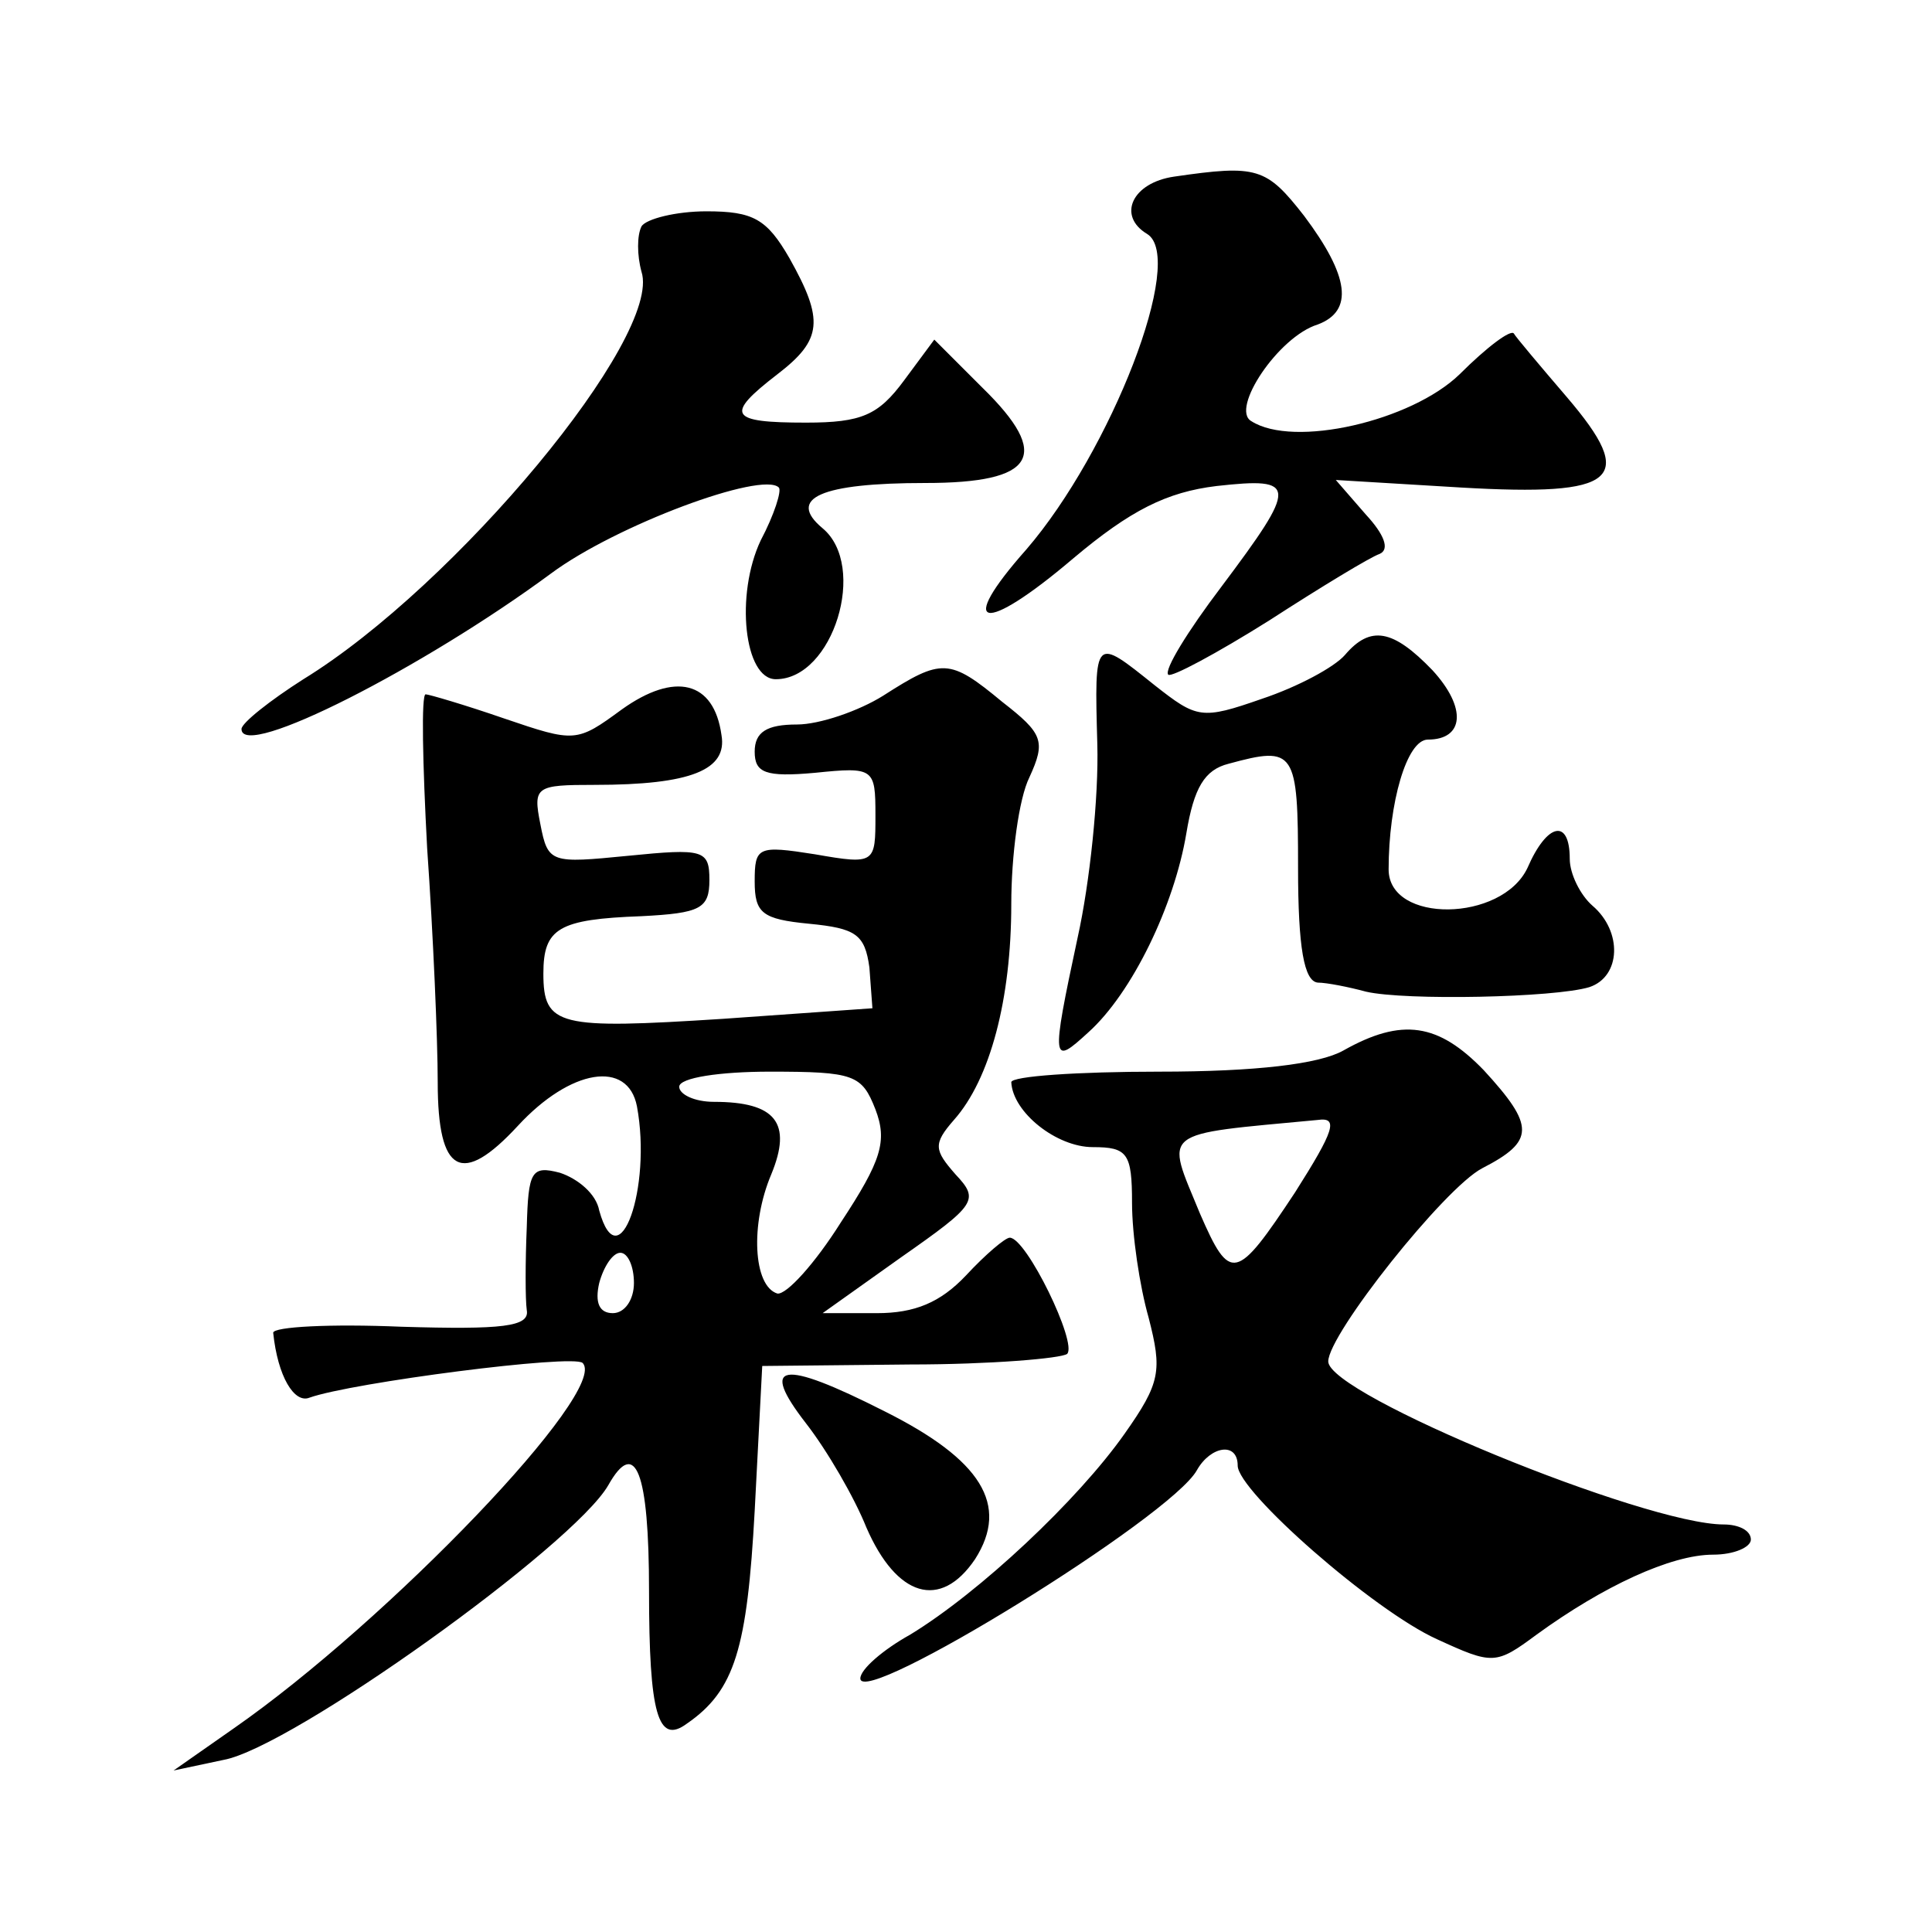
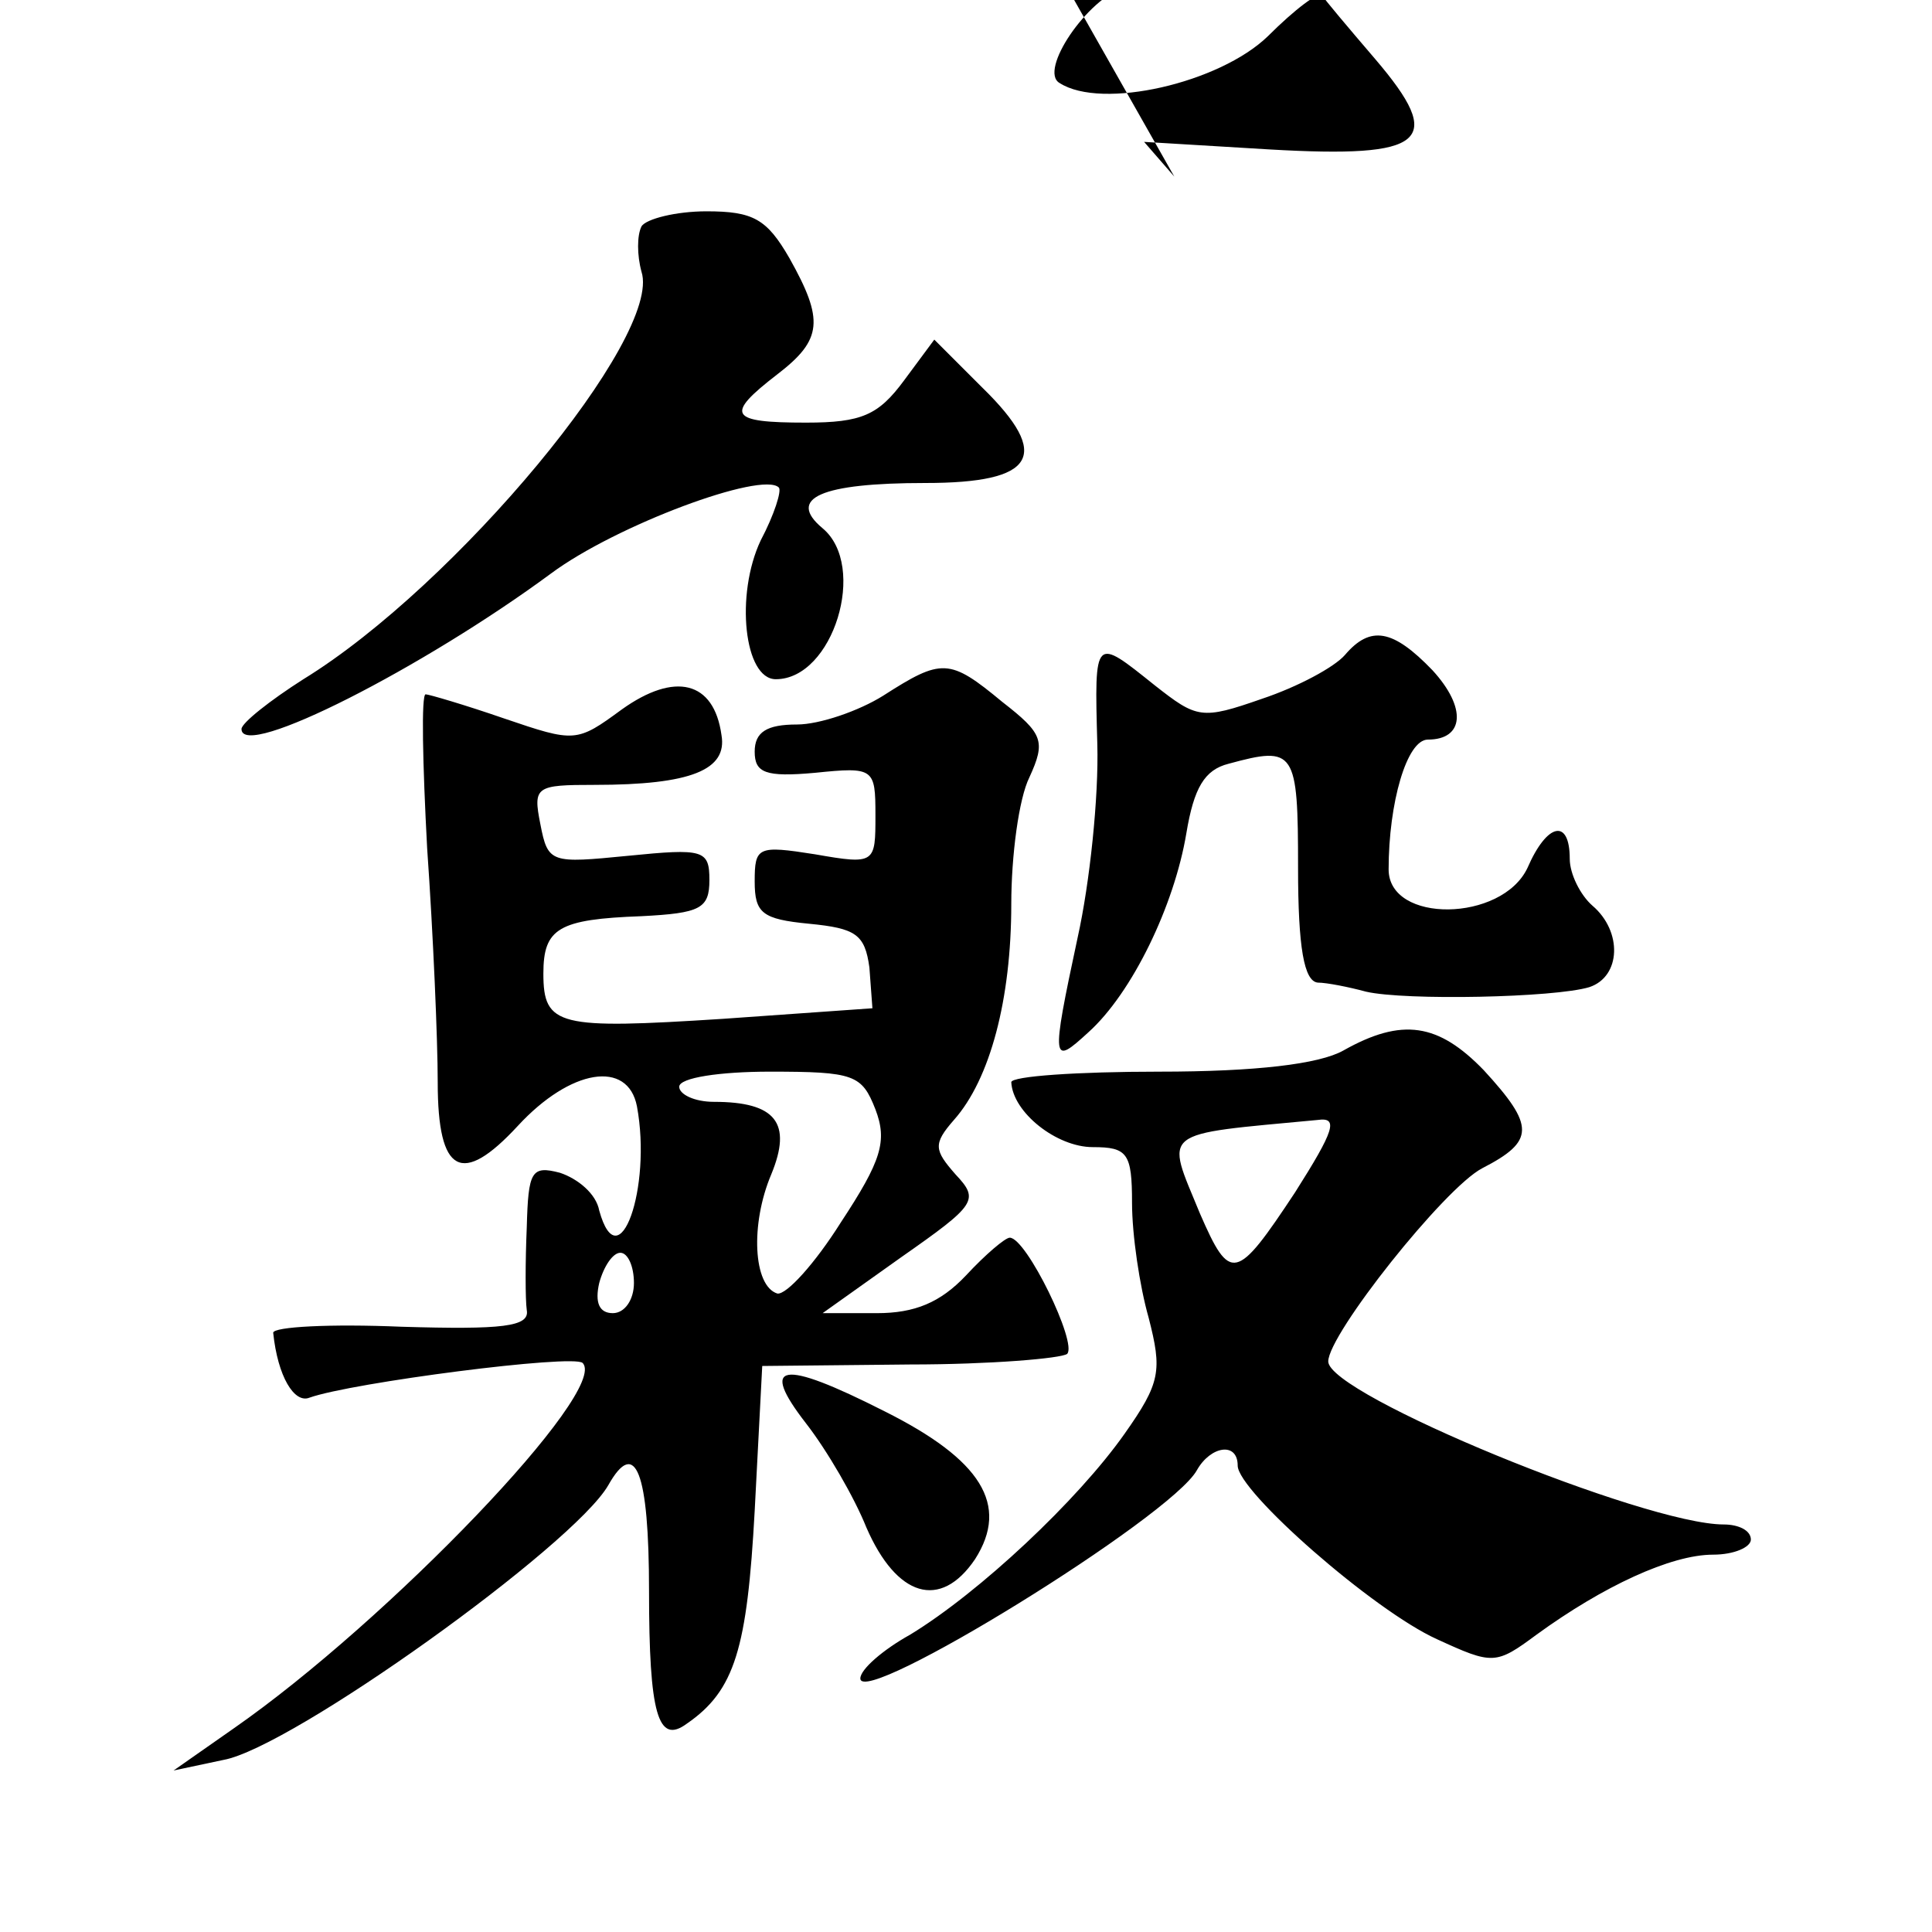
<svg xmlns="http://www.w3.org/2000/svg" version="1.0" width="128pt" height="128pt" viewBox="0 0 128 128" preserveAspectRatio="xMidYMid meet">
  <g transform="translate(0,128) scale(0.1,-0.1)" fill="#0" stroke="none">
-     <path d="M778 1163 c-28 -4 -38 -26 -18 -38 26 -16 -24 -144 -80 -209 -47 -53 -29 -57 31 -6 38 32 62 44 95 48 54 6 54 1 3 -67 -22 -29 -38 -55 -35 -58 2 -2 32 14 67 36 34 22 67 42 73 44 7 3 3 13 -9 26 l-20 23 83 -5 c104 -6 117 5 70 60 -18 21 -34 40 -35 42 -2 3 -18 -9 -36 -27 -32 -31 -110 -49 -138 -31 -14 8 18 56 44 64 24 9 21 32 -9 72 -25 32 -31 34 -86 26z M425 1130 c-3 -6 -3 -19 0 -30 14 -43 -123 -208 -224 -270 -22 -14 -41 -29 -41 -33 0 -21 121 41 205 103 43 32 140 68 151 57 2 -2 -3 -18 -12 -35 -17 -36 -11 -92 10 -92 38 0 61 75 31 100 -24 20 -1 30 68 30 73 0 84 18 38 63 l-32 32 -20 -27 c-17 -23 -28 -28 -65 -28 -51 0 -54 5 -19 32 30 23 31 36 8 77 -15 26 -24 31 -55 31 -20 0 -40 -5 -43 -10z M891 846 c-7 -8 -31 -21 -55 -29 -40 -14 -43 -13 -71 9 -40 32 -40 33 -38 -39 1 -35 -5 -92 -13 -128 -18 -84 -17 -85 7 -63 29 26 57 84 65 132 5 30 12 42 28 46 44 12 46 9 46 -69 0 -53 4 -75 13 -76 6 0 21 -3 32 -6 26 -6 125 -4 148 3 21 7 22 37 2 54 -8 7 -15 21 -15 31 0 27 -15 24 -28 -6 -17 -36 -92 -37 -92 -1 0 44 12 86 26 86 24 0 26 21 3 46 -26 27 -41 30 -58 10z M585 819 c-16 -10 -42 -19 -57 -19 -20 0 -28 -5 -28 -18 0 -14 7 -17 40 -14 39 4 40 3 40 -28 0 -32 0 -33 -40 -26 -38 6 -40 5 -40 -18 0 -21 5 -25 36 -28 31 -3 37 -7 40 -29 l2 -27 -99 -7 c-109 -7 -119 -5 -119 30 0 30 10 36 65 38 39 2 45 5 45 24 0 20 -4 21 -54 16 -51 -5 -53 -5 -58 21 -5 25 -3 26 36 26 64 0 88 10 84 33 -5 36 -31 42 -66 17 -30 -22 -31 -22 -78 -6 -26 9 -50 16 -52 16 -3 0 -2 -46 1 -102 4 -57 7 -127 7 -155 0 -61 16 -69 53 -29 35 38 73 44 79 13 10 -54 -12 -116 -25 -69 -2 11 -14 21 -26 25 -19 5 -21 1 -22 -36 -1 -23 -1 -48 0 -55 2 -11 -16 -13 -83 -11 -47 2 -85 0 -85 -4 3 -29 14 -47 24 -43 28 10 175 29 181 23 18 -18 -129 -171 -231 -242 l-40 -28 33 7 c45 8 232 142 255 182 18 32 27 9 27 -70 0 -82 6 -102 25 -88 32 22 40 50 45 141 l5 96 98 1 c53 0 100 4 104 7 7 7 -27 77 -38 77 -3 0 -16 -11 -29 -25 -17 -18 -34 -25 -59 -25 l-36 0 52 37 c50 35 52 38 36 55 -14 16 -15 20 -1 36 24 27 38 80 38 143 0 32 5 70 12 84 11 24 9 29 -18 50 -35 29 -40 29 -79 4z m-5 -274 c8 -21 4 -34 -23 -75 -17 -27 -36 -48 -42 -47 -16 5 -18 46 -4 79 14 34 3 48 -38 48 -13 0 -23 5 -23 10 0 6 27 10 60 10 56 0 61 -2 70 -25z m-160 -115 c0 -11 -6 -20 -14 -20 -9 0 -12 7 -9 20 3 11 9 20 14 20 5 0 9 -9 9 -20z M890 584 c-16 -9 -58 -14 -122 -14 -54 0 -98 -3 -98 -7 1 -20 30 -43 54 -43 23 0 26 -4 26 -37 0 -21 5 -55 11 -76 9 -35 8 -43 -16 -77 -31 -44 -96 -105 -142 -133 -18 -10 -33 -23 -33 -29 0 -20 206 107 223 138 9 16 27 19 27 3 0 -17 90 -96 132 -115 37 -17 39 -17 66 3 44 32 89 53 117 53 14 0 25 5 25 10 0 6 -8 10 -18 10 -52 0 -262 86 -262 108 0 18 77 115 102 128 35 18 35 28 1 65 -30 31 -54 35 -93 13z m-32 -94 c-39 -59 -43 -60 -63 -14 -23 56 -28 52 78 62 14 2 11 -7 -15 -48z M534 337 c14 -18 32 -49 40 -69 20 -46 49 -55 72 -21 23 36 4 66 -60 98 -69 35 -83 32 -52 -8z" />
+     <path d="M778 1163 l-20 23 83 -5 c104 -6 117 5 70 60 -18 21 -34 40 -35 42 -2 3 -18 -9 -36 -27 -32 -31 -110 -49 -138 -31 -14 8 18 56 44 64 24 9 21 32 -9 72 -25 32 -31 34 -86 26z M425 1130 c-3 -6 -3 -19 0 -30 14 -43 -123 -208 -224 -270 -22 -14 -41 -29 -41 -33 0 -21 121 41 205 103 43 32 140 68 151 57 2 -2 -3 -18 -12 -35 -17 -36 -11 -92 10 -92 38 0 61 75 31 100 -24 20 -1 30 68 30 73 0 84 18 38 63 l-32 32 -20 -27 c-17 -23 -28 -28 -65 -28 -51 0 -54 5 -19 32 30 23 31 36 8 77 -15 26 -24 31 -55 31 -20 0 -40 -5 -43 -10z M891 846 c-7 -8 -31 -21 -55 -29 -40 -14 -43 -13 -71 9 -40 32 -40 33 -38 -39 1 -35 -5 -92 -13 -128 -18 -84 -17 -85 7 -63 29 26 57 84 65 132 5 30 12 42 28 46 44 12 46 9 46 -69 0 -53 4 -75 13 -76 6 0 21 -3 32 -6 26 -6 125 -4 148 3 21 7 22 37 2 54 -8 7 -15 21 -15 31 0 27 -15 24 -28 -6 -17 -36 -92 -37 -92 -1 0 44 12 86 26 86 24 0 26 21 3 46 -26 27 -41 30 -58 10z M585 819 c-16 -10 -42 -19 -57 -19 -20 0 -28 -5 -28 -18 0 -14 7 -17 40 -14 39 4 40 3 40 -28 0 -32 0 -33 -40 -26 -38 6 -40 5 -40 -18 0 -21 5 -25 36 -28 31 -3 37 -7 40 -29 l2 -27 -99 -7 c-109 -7 -119 -5 -119 30 0 30 10 36 65 38 39 2 45 5 45 24 0 20 -4 21 -54 16 -51 -5 -53 -5 -58 21 -5 25 -3 26 36 26 64 0 88 10 84 33 -5 36 -31 42 -66 17 -30 -22 -31 -22 -78 -6 -26 9 -50 16 -52 16 -3 0 -2 -46 1 -102 4 -57 7 -127 7 -155 0 -61 16 -69 53 -29 35 38 73 44 79 13 10 -54 -12 -116 -25 -69 -2 11 -14 21 -26 25 -19 5 -21 1 -22 -36 -1 -23 -1 -48 0 -55 2 -11 -16 -13 -83 -11 -47 2 -85 0 -85 -4 3 -29 14 -47 24 -43 28 10 175 29 181 23 18 -18 -129 -171 -231 -242 l-40 -28 33 7 c45 8 232 142 255 182 18 32 27 9 27 -70 0 -82 6 -102 25 -88 32 22 40 50 45 141 l5 96 98 1 c53 0 100 4 104 7 7 7 -27 77 -38 77 -3 0 -16 -11 -29 -25 -17 -18 -34 -25 -59 -25 l-36 0 52 37 c50 35 52 38 36 55 -14 16 -15 20 -1 36 24 27 38 80 38 143 0 32 5 70 12 84 11 24 9 29 -18 50 -35 29 -40 29 -79 4z m-5 -274 c8 -21 4 -34 -23 -75 -17 -27 -36 -48 -42 -47 -16 5 -18 46 -4 79 14 34 3 48 -38 48 -13 0 -23 5 -23 10 0 6 27 10 60 10 56 0 61 -2 70 -25z m-160 -115 c0 -11 -6 -20 -14 -20 -9 0 -12 7 -9 20 3 11 9 20 14 20 5 0 9 -9 9 -20z M890 584 c-16 -9 -58 -14 -122 -14 -54 0 -98 -3 -98 -7 1 -20 30 -43 54 -43 23 0 26 -4 26 -37 0 -21 5 -55 11 -76 9 -35 8 -43 -16 -77 -31 -44 -96 -105 -142 -133 -18 -10 -33 -23 -33 -29 0 -20 206 107 223 138 9 16 27 19 27 3 0 -17 90 -96 132 -115 37 -17 39 -17 66 3 44 32 89 53 117 53 14 0 25 5 25 10 0 6 -8 10 -18 10 -52 0 -262 86 -262 108 0 18 77 115 102 128 35 18 35 28 1 65 -30 31 -54 35 -93 13z m-32 -94 c-39 -59 -43 -60 -63 -14 -23 56 -28 52 78 62 14 2 11 -7 -15 -48z M534 337 c14 -18 32 -49 40 -69 20 -46 49 -55 72 -21 23 36 4 66 -60 98 -69 35 -83 32 -52 -8z" />
  </g>
</svg>